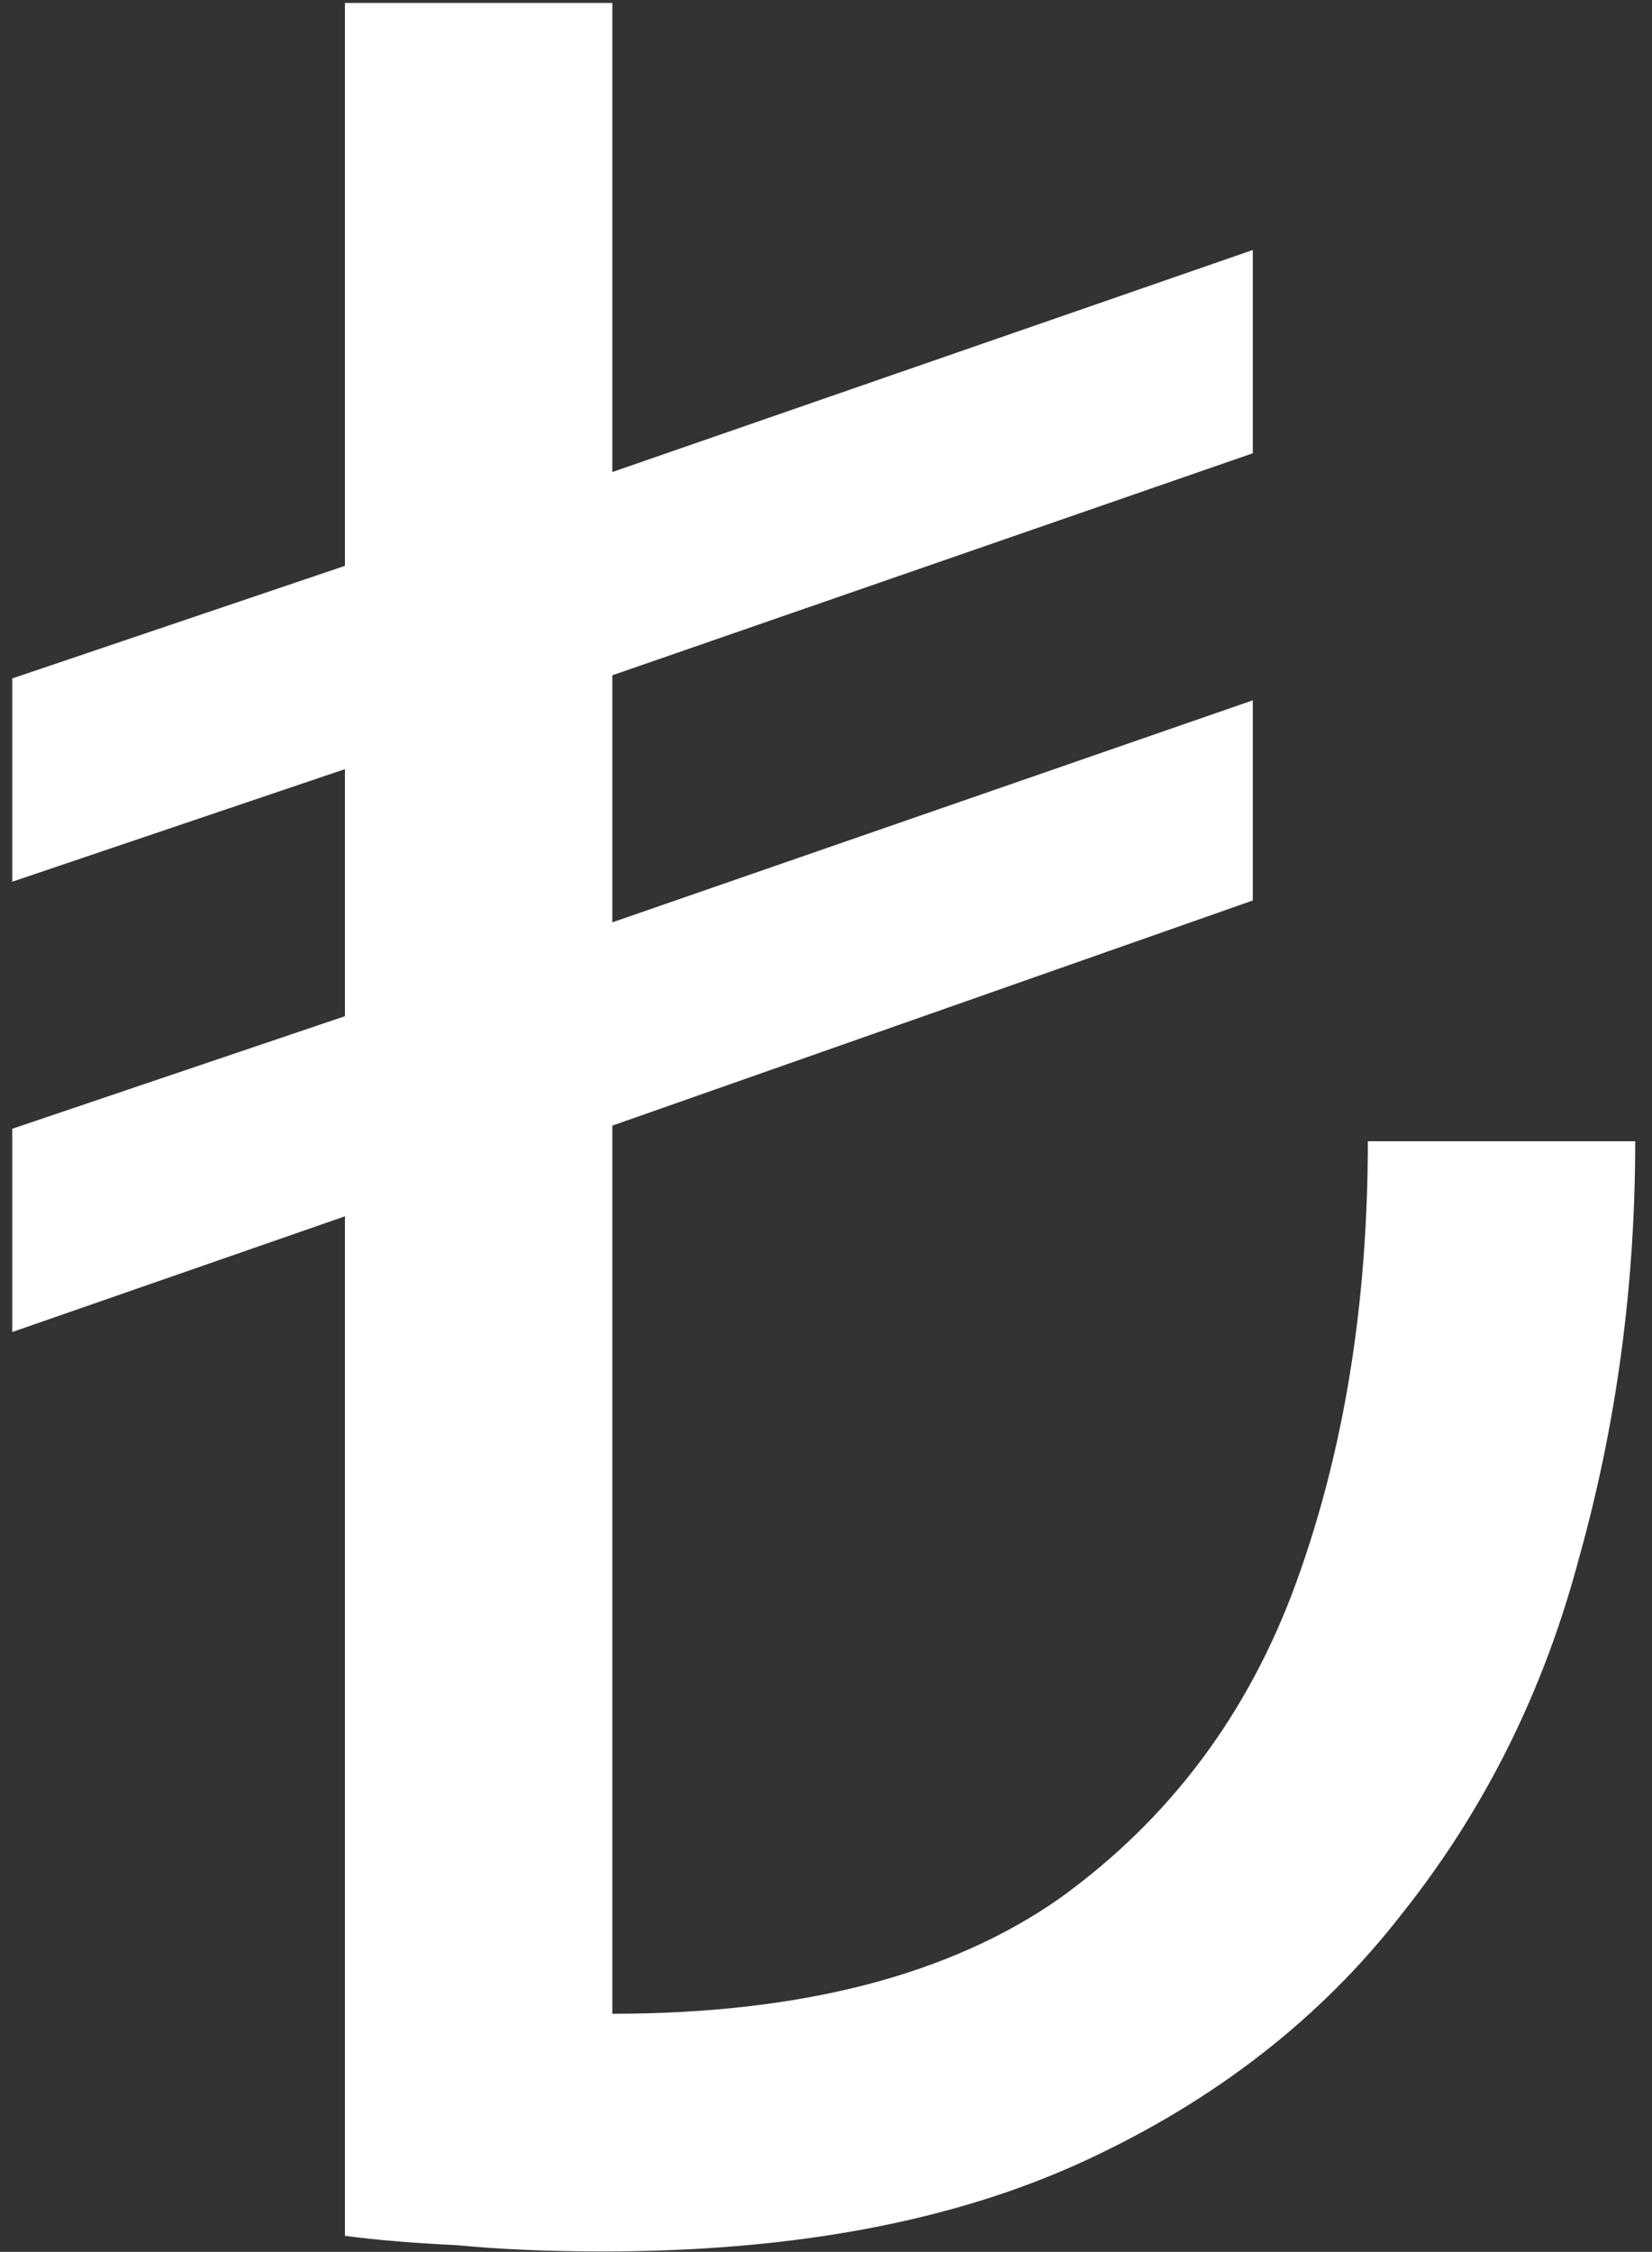
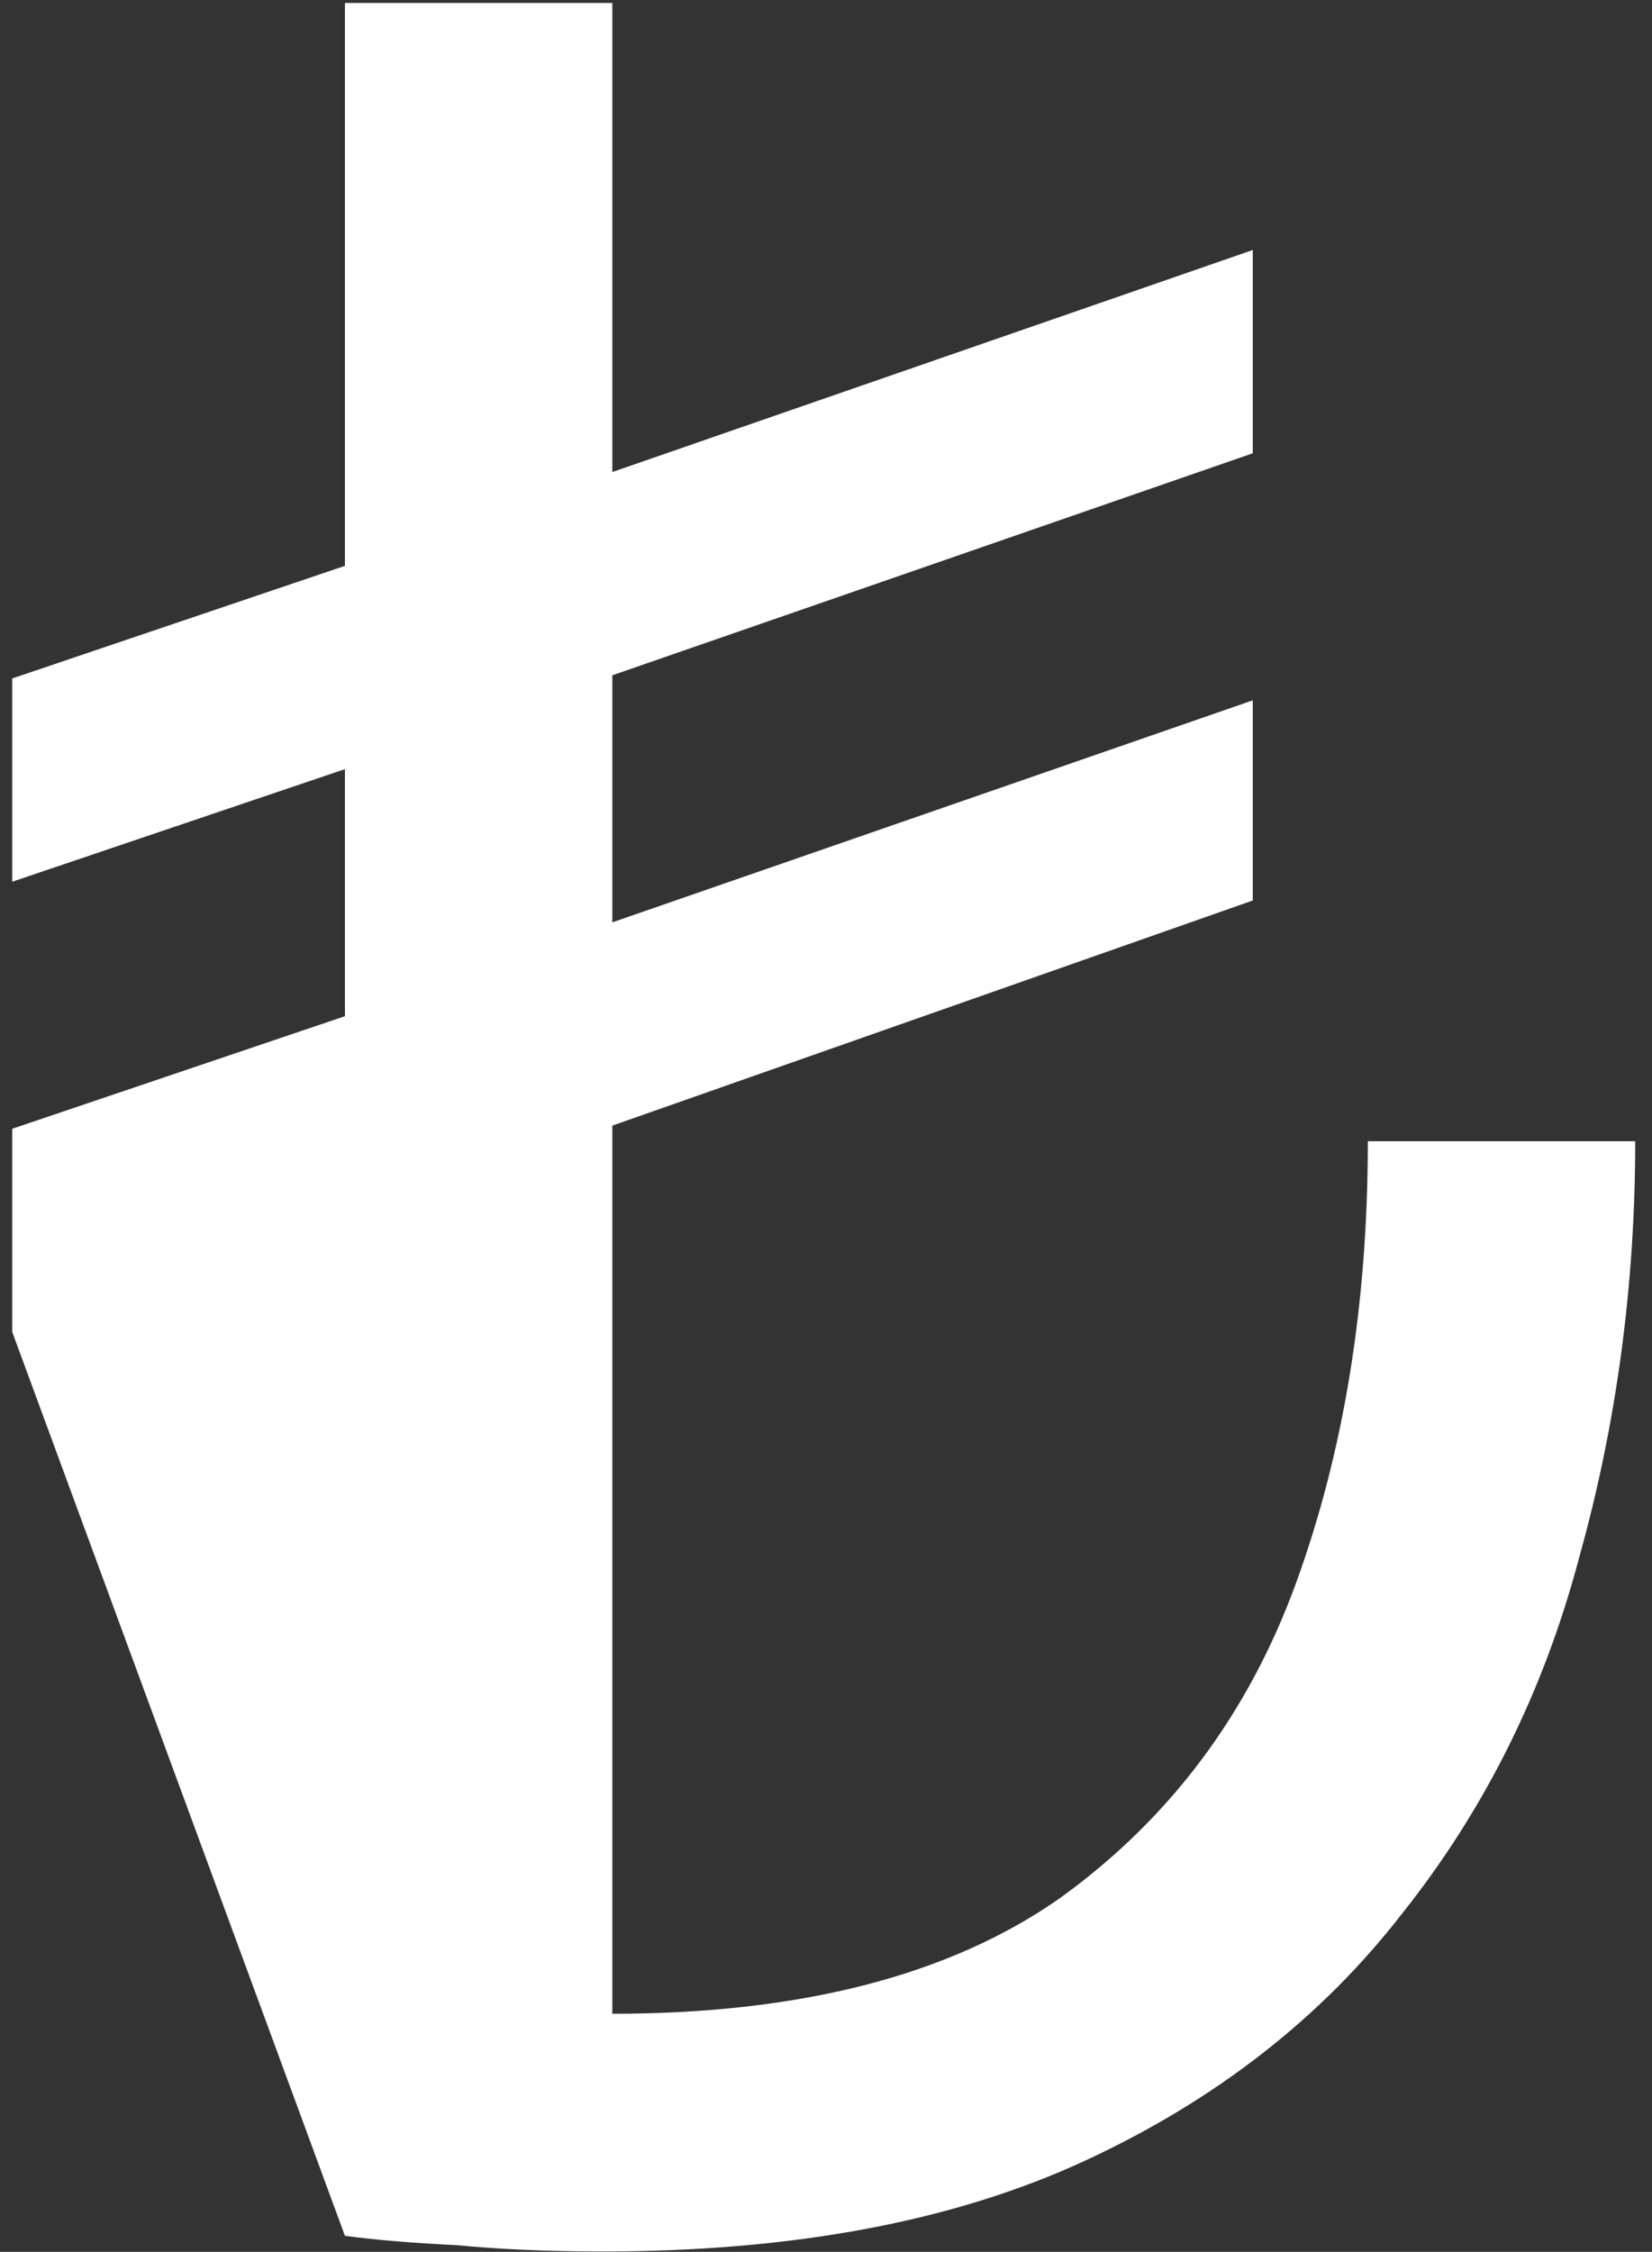
<svg xmlns="http://www.w3.org/2000/svg" width="69" height="94" viewBox="0 0 69 94" fill="none">
  <rect x="0" y="0" width="69" height="94" fill="#333333" stroke="none" />
-   <path d="M25.185 93.983C22.934 93.983 20.9 93.895 19.082 93.721C17.264 93.634 15.705 93.504 14.407 93.33V50.773L0.512 55.603V47.118L14.407 42.419V32.106L0.512 36.805V28.32L14.407 23.62V0.123H25.575V19.704L52.326 10.436V18.921L25.575 28.189V38.502L52.326 29.234V37.589L25.575 46.987V84.061C33.453 84.061 39.686 82.451 44.275 79.231C48.863 75.924 52.153 71.529 54.144 66.047C56.136 60.564 57.131 54.428 57.131 47.64H68.299C68.299 53.645 67.52 59.432 65.962 65.002C64.49 70.572 62.023 75.533 58.559 79.884C55.183 84.235 50.768 87.673 45.314 90.197C39.86 92.721 33.15 93.983 25.185 93.983Z" fill="white" />
+   <path d="M25.185 93.983C22.934 93.983 20.9 93.895 19.082 93.721C17.264 93.634 15.705 93.504 14.407 93.33L0.512 55.603V47.118L14.407 42.419V32.106L0.512 36.805V28.32L14.407 23.62V0.123H25.575V19.704L52.326 10.436V18.921L25.575 28.189V38.502L52.326 29.234V37.589L25.575 46.987V84.061C33.453 84.061 39.686 82.451 44.275 79.231C48.863 75.924 52.153 71.529 54.144 66.047C56.136 60.564 57.131 54.428 57.131 47.64H68.299C68.299 53.645 67.52 59.432 65.962 65.002C64.49 70.572 62.023 75.533 58.559 79.884C55.183 84.235 50.768 87.673 45.314 90.197C39.86 92.721 33.15 93.983 25.185 93.983Z" fill="white" />
</svg>